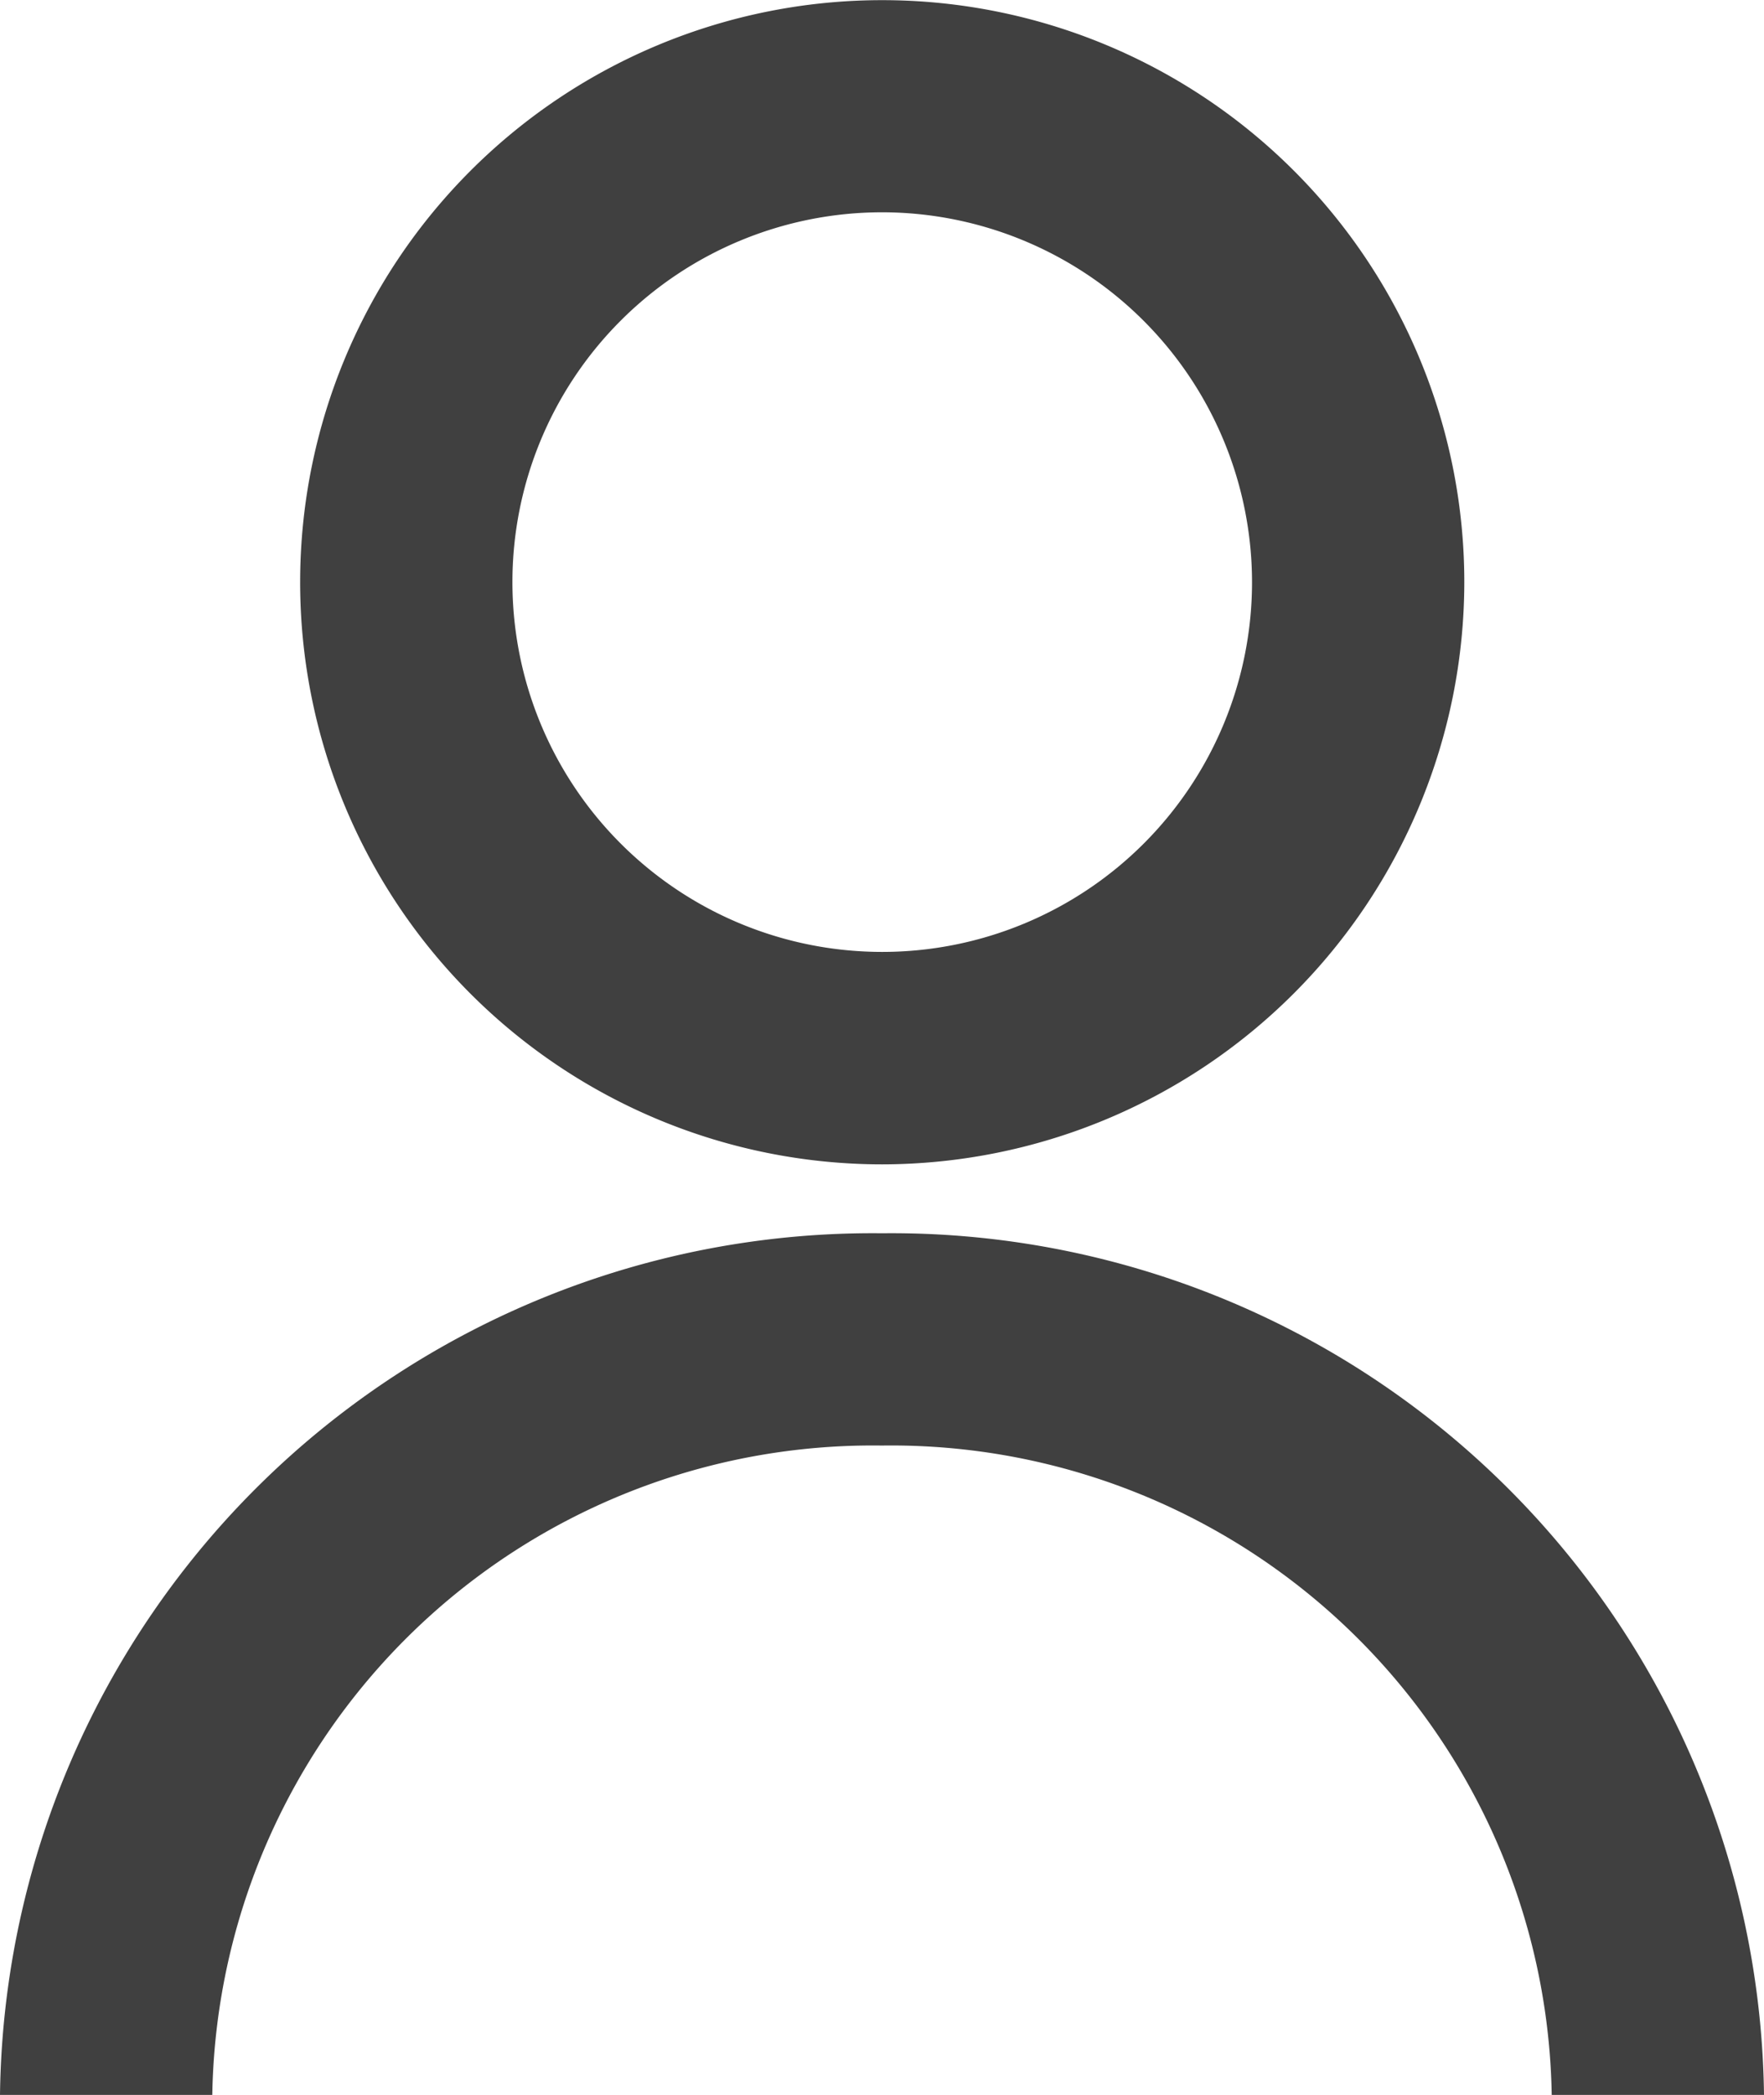
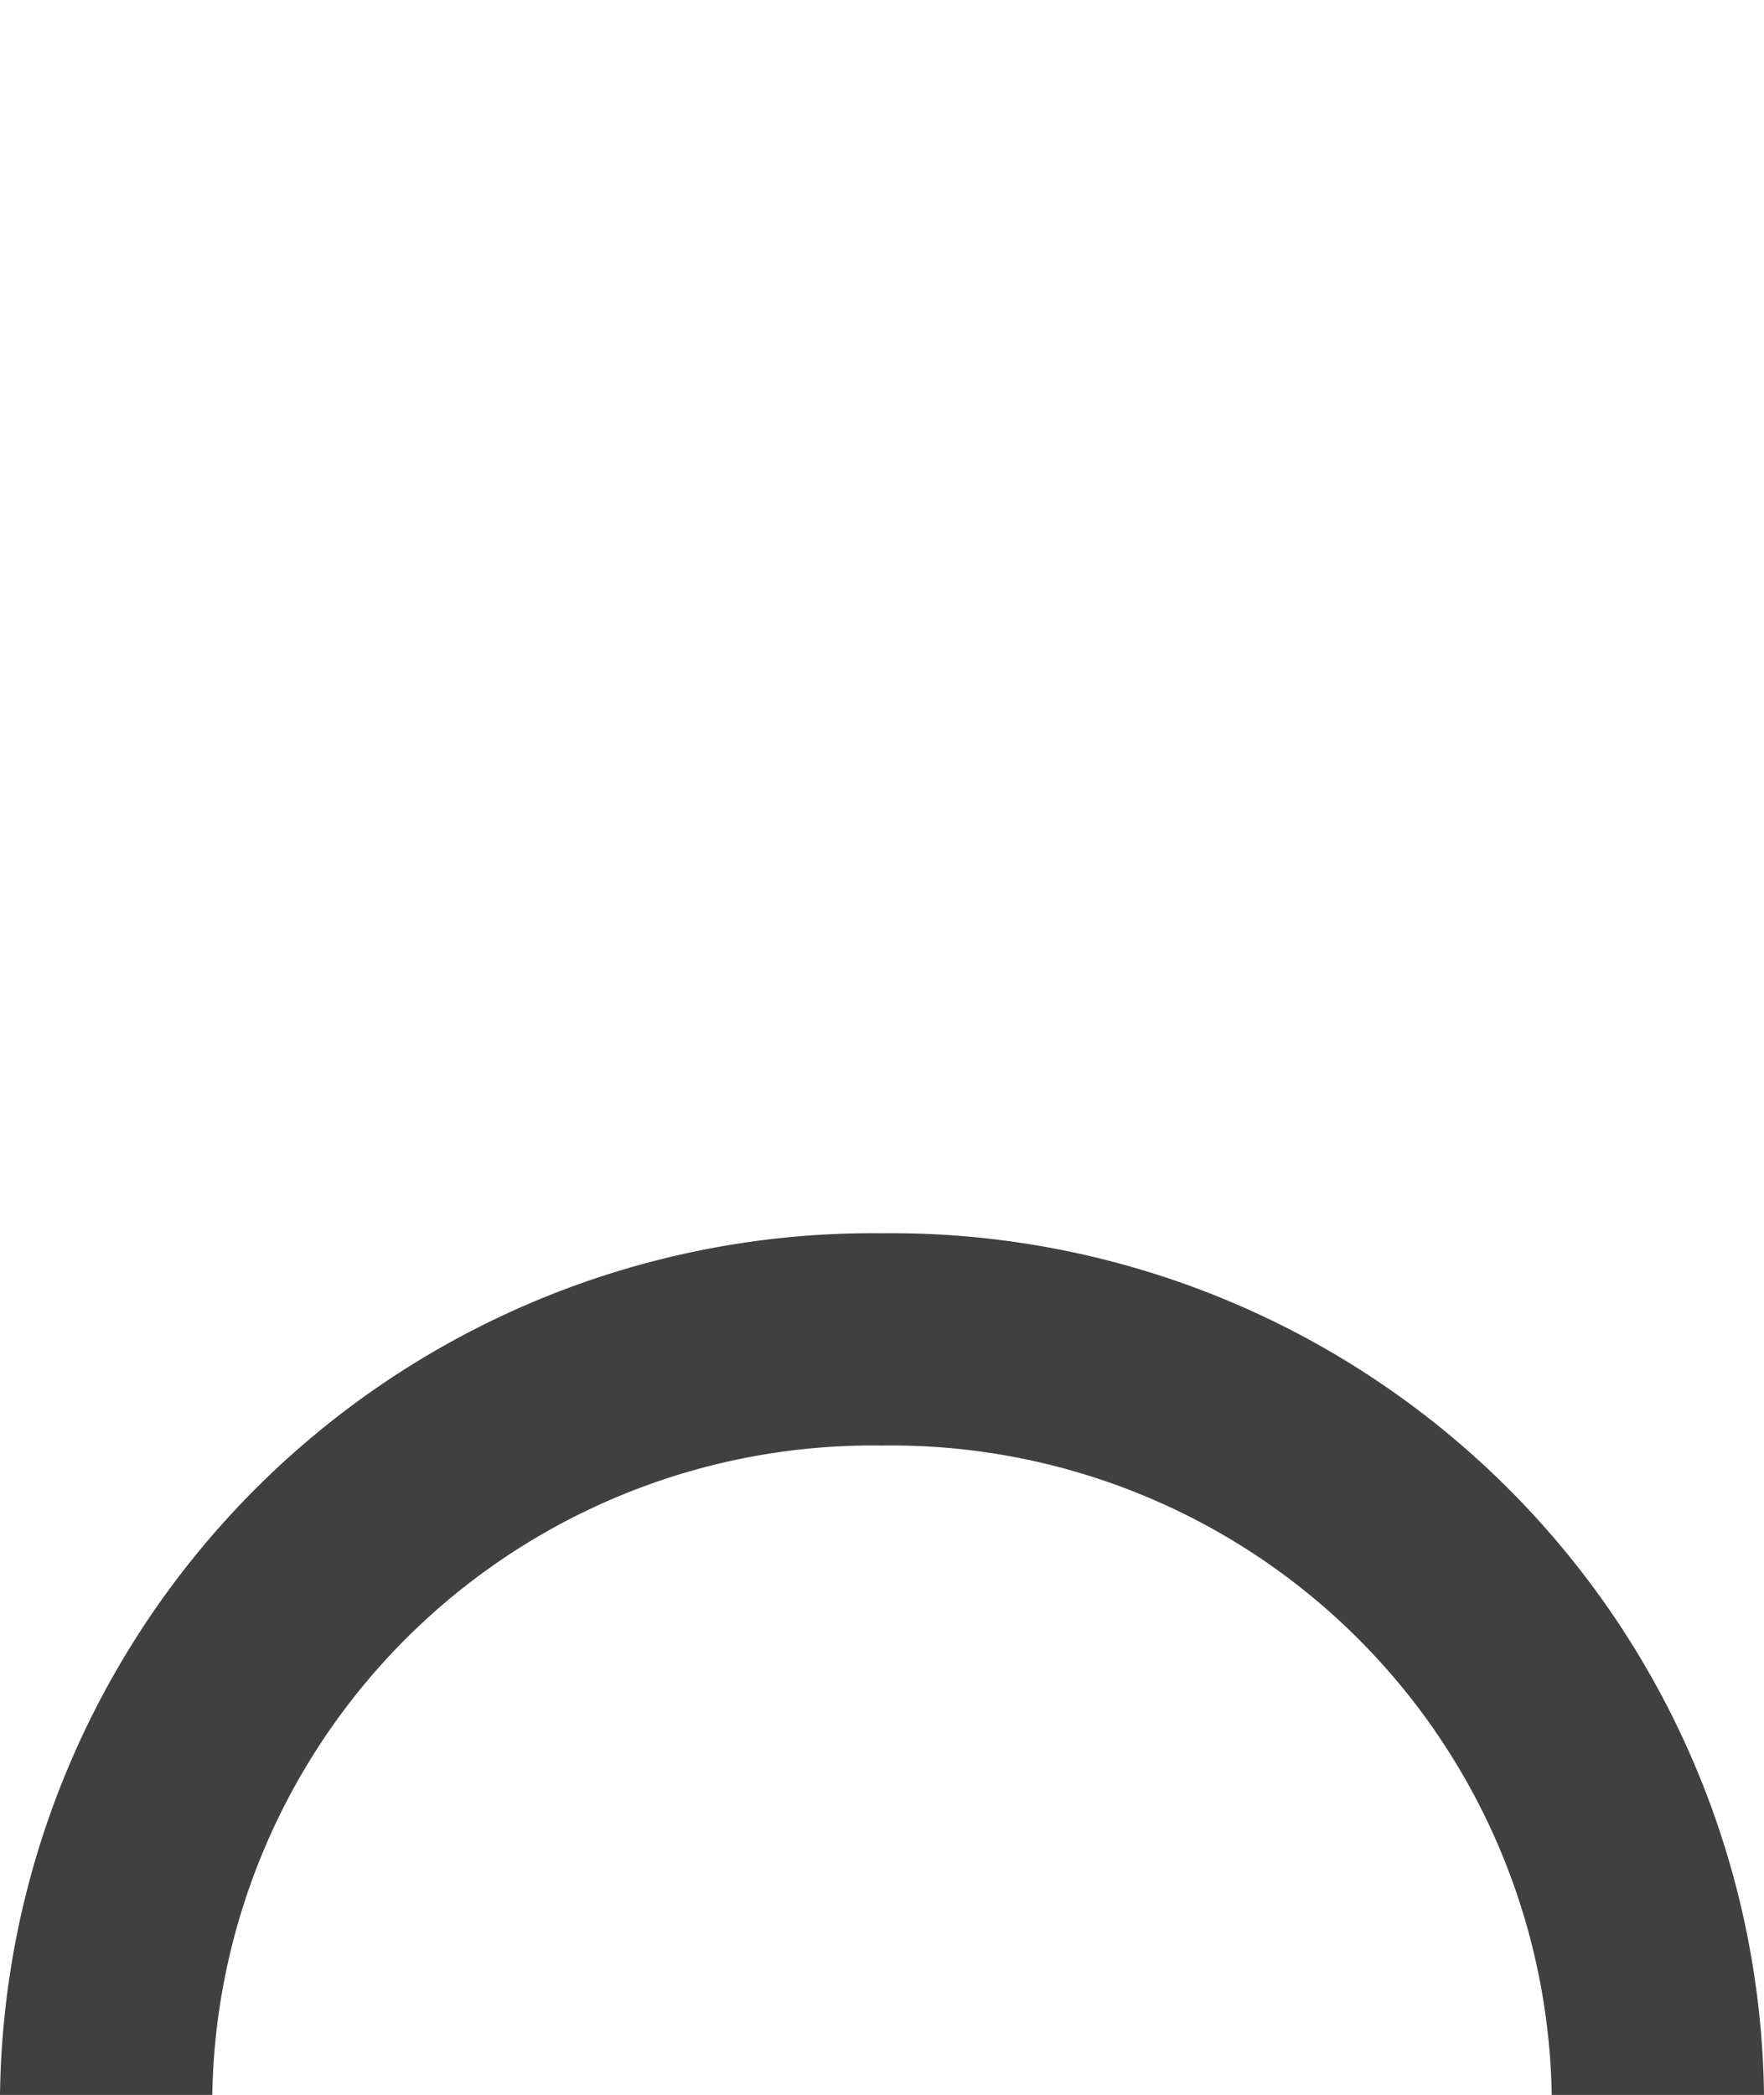
<svg xmlns="http://www.w3.org/2000/svg" width="11.725" height="13.924" viewBox="0 0 11.725 13.924">
  <path d="M13.284,17.347H11.873a4.39,4.39,0,0,0-4.452-4.316A4.39,4.39,0,0,0,2.97,17.347H1.559A5.8,5.8,0,0,1,7.422,11.62,5.8,5.8,0,0,1,13.284,17.347Z" transform="translate(-1.559 -3.423)" fill="#404040" />
-   <path d="M8.255,7.739a3.869,3.869,0,1,1,3.87-3.869A3.874,3.874,0,0,1,8.255,7.739Zm0-6.328a2.458,2.458,0,1,0,2.459,2.458A2.461,2.461,0,0,0,8.255,1.411Z" transform="translate(-2.392)" fill="#404040" />
</svg>